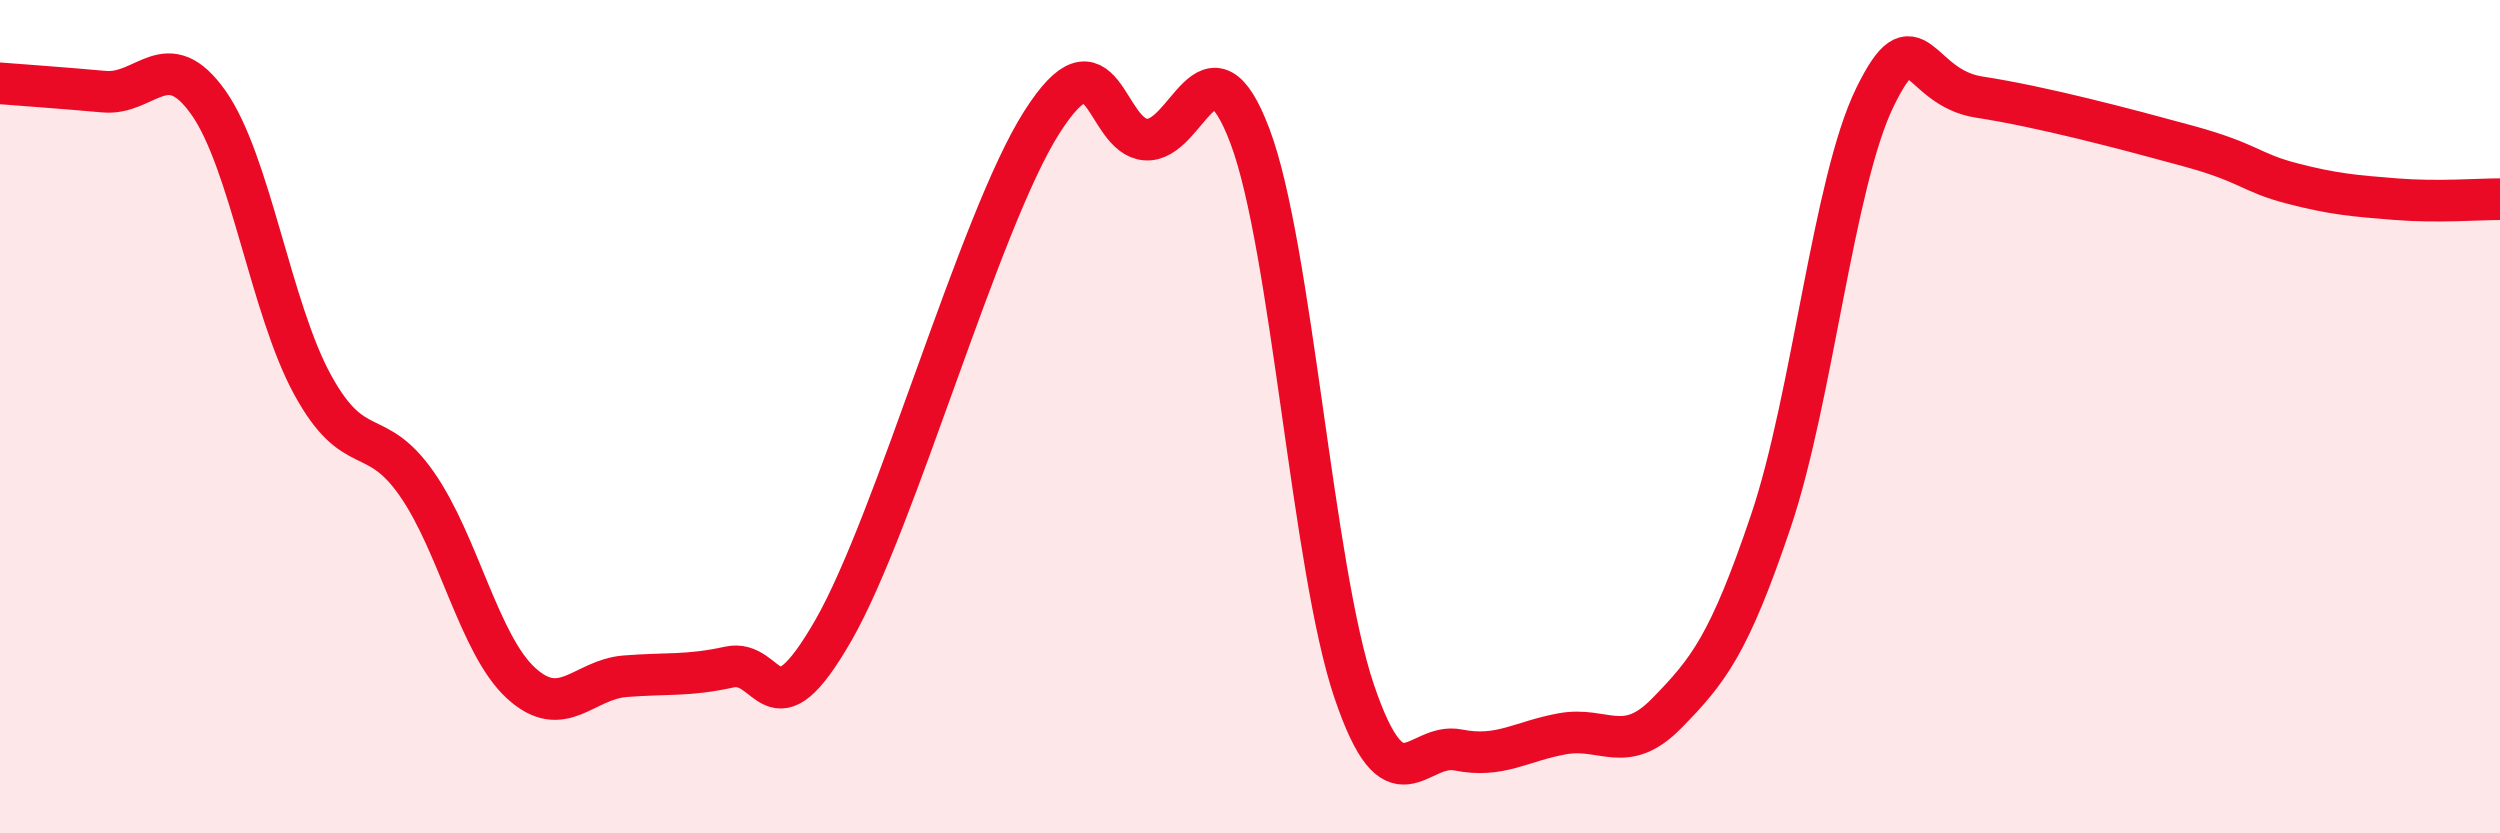
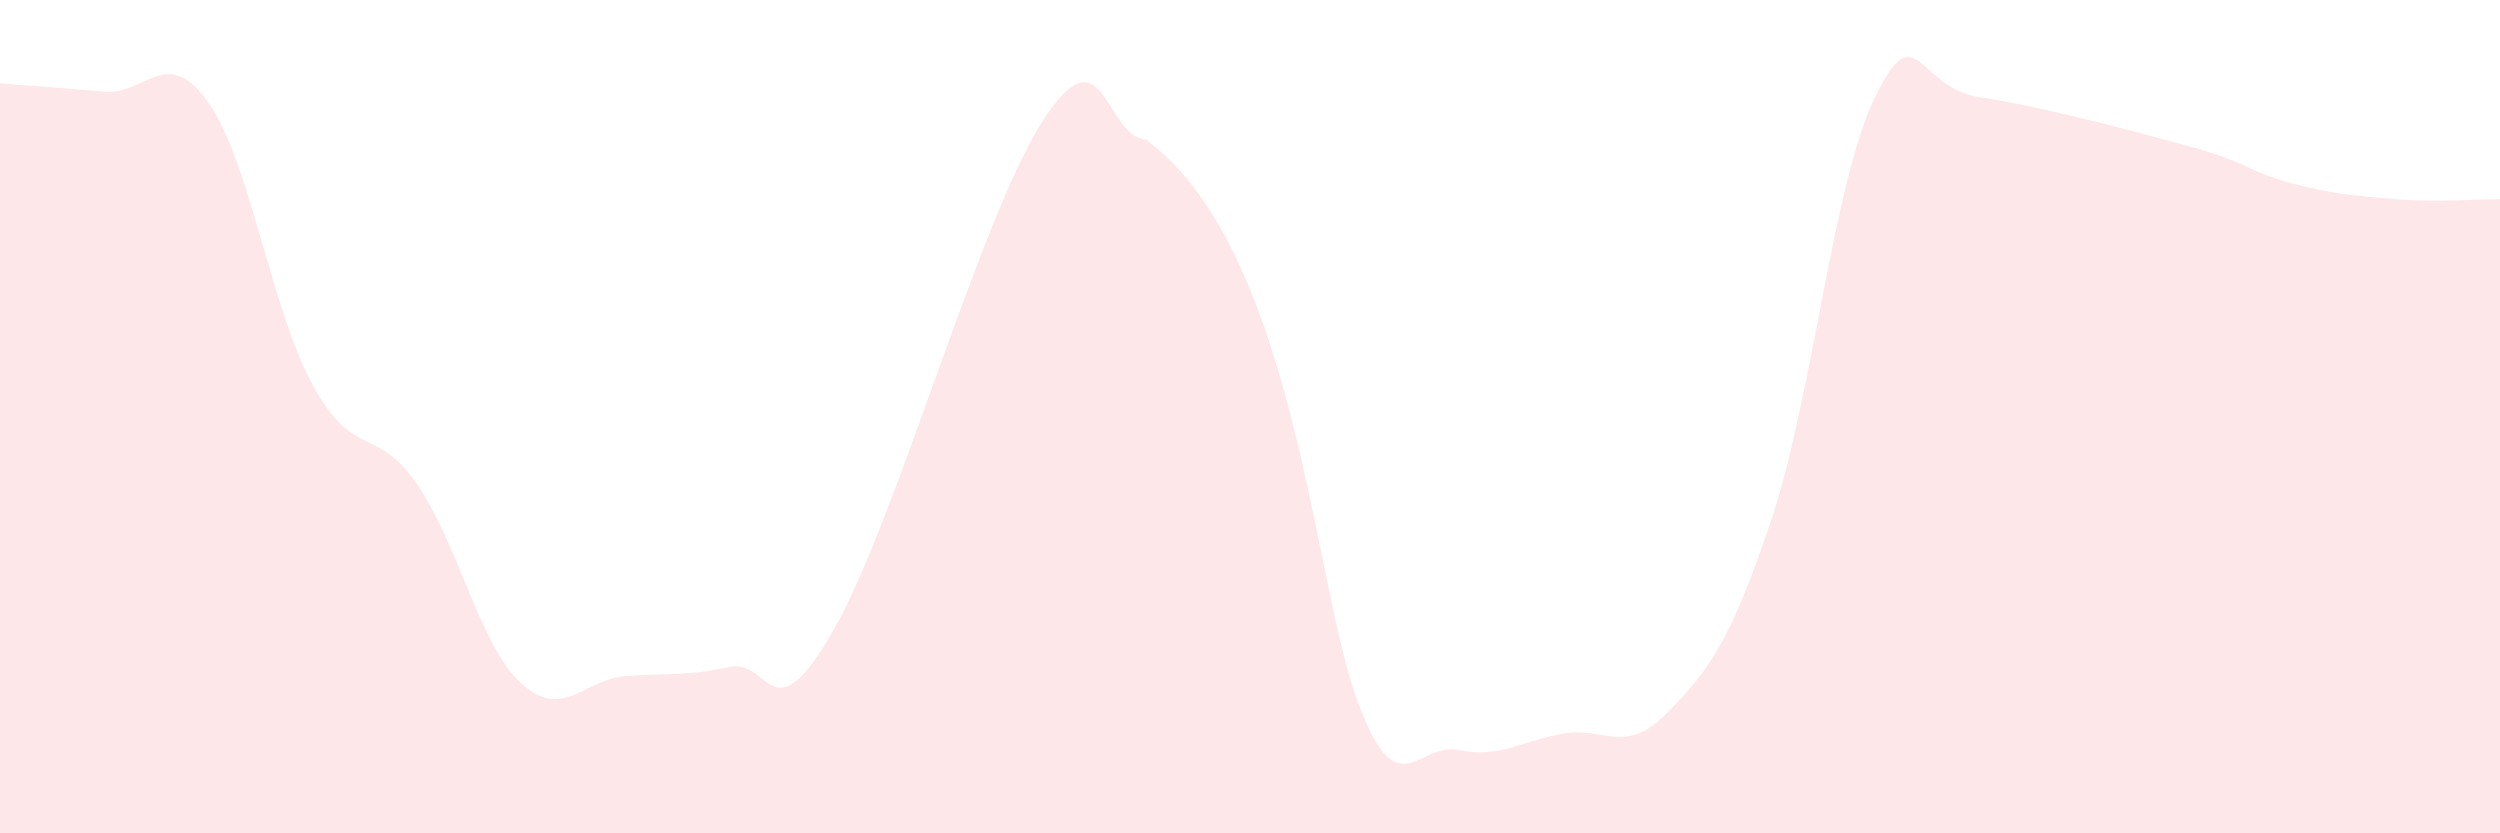
<svg xmlns="http://www.w3.org/2000/svg" width="60" height="20" viewBox="0 0 60 20">
-   <path d="M 0,2 C 0.5,2.04 1.5,2.11 2.5,2.2 C 3.5,2.29 4,1.05 5,2.46 C 6,3.87 6.5,7.4 7.5,9.23 C 8.5,11.06 9,10.18 10,11.61 C 11,13.04 11.5,15.47 12.5,16.39 C 13.5,17.31 14,16.31 15,16.23 C 16,16.15 16.5,16.23 17.5,16.01 C 18.5,15.79 18.5,17.74 20,15.13 C 21.5,12.52 23.5,5.3 25,2.94 C 26.5,0.58 26.5,3.28 27.5,3.35 C 28.5,3.42 29,0.62 30,3.27 C 31,5.92 31.5,13.64 32.5,16.59 C 33.5,19.54 34,17.8 35,18 C 36,18.2 36.5,17.79 37.5,17.61 C 38.5,17.43 39,18.14 40,17.12 C 41,16.1 41.5,15.47 42.5,12.51 C 43.5,9.55 44,4.37 45,2.33 C 46,0.29 46,2.1 47.5,2.33 C 49,2.56 51,3.09 52.5,3.5 C 54,3.91 54,4.14 55,4.4 C 56,4.66 56.5,4.7 57.5,4.78 C 58.5,4.86 59.5,4.78 60,4.78L60 20L0 20Z" fill="#EB0A25" opacity="0.1" stroke-linecap="round" stroke-linejoin="round" />
-   <path d="M 0,2 C 0.5,2.04 1.5,2.11 2.5,2.2 C 3.5,2.29 4,1.05 5,2.46 C 6,3.87 6.5,7.4 7.5,9.23 C 8.5,11.06 9,10.18 10,11.61 C 11,13.04 11.5,15.47 12.5,16.39 C 13.5,17.31 14,16.31 15,16.23 C 16,16.15 16.5,16.23 17.5,16.01 C 18.5,15.79 18.5,17.74 20,15.13 C 21.5,12.52 23.5,5.3 25,2.94 C 26.5,0.58 26.5,3.28 27.5,3.35 C 28.5,3.42 29,0.62 30,3.27 C 31,5.92 31.5,13.64 32.5,16.59 C 33.5,19.54 34,17.8 35,18 C 36,18.2 36.5,17.79 37.5,17.61 C 38.5,17.43 39,18.14 40,17.12 C 41,16.1 41.5,15.47 42.5,12.51 C 43.5,9.55 44,4.37 45,2.33 C 46,0.29 46,2.1 47.5,2.33 C 49,2.56 51,3.09 52.5,3.5 C 54,3.91 54,4.14 55,4.4 C 56,4.66 56.5,4.7 57.5,4.78 C 58.5,4.86 59.5,4.78 60,4.78" stroke="#EB0A25" stroke-width="1" fill="none" stroke-linecap="round" stroke-linejoin="round" />
+   <path d="M 0,2 C 0.5,2.04 1.5,2.11 2.5,2.2 C 3.5,2.29 4,1.05 5,2.46 C 6,3.87 6.5,7.4 7.5,9.23 C 8.5,11.06 9,10.18 10,11.61 C 11,13.04 11.5,15.47 12.5,16.39 C 13.5,17.31 14,16.31 15,16.23 C 16,16.15 16.5,16.23 17.5,16.01 C 18.5,15.79 18.5,17.74 20,15.13 C 21.5,12.52 23.5,5.3 25,2.94 C 26.5,0.58 26.5,3.28 27.5,3.35 C 31,5.92 31.5,13.64 32.5,16.59 C 33.5,19.54 34,17.8 35,18 C 36,18.2 36.5,17.79 37.5,17.61 C 38.5,17.43 39,18.14 40,17.12 C 41,16.1 41.5,15.47 42.5,12.51 C 43.5,9.55 44,4.37 45,2.33 C 46,0.29 46,2.1 47.5,2.33 C 49,2.56 51,3.09 52.5,3.5 C 54,3.91 54,4.14 55,4.4 C 56,4.66 56.5,4.7 57.5,4.78 C 58.5,4.86 59.5,4.78 60,4.78L60 20L0 20Z" fill="#EB0A25" opacity="0.1" stroke-linecap="round" stroke-linejoin="round" />
</svg>